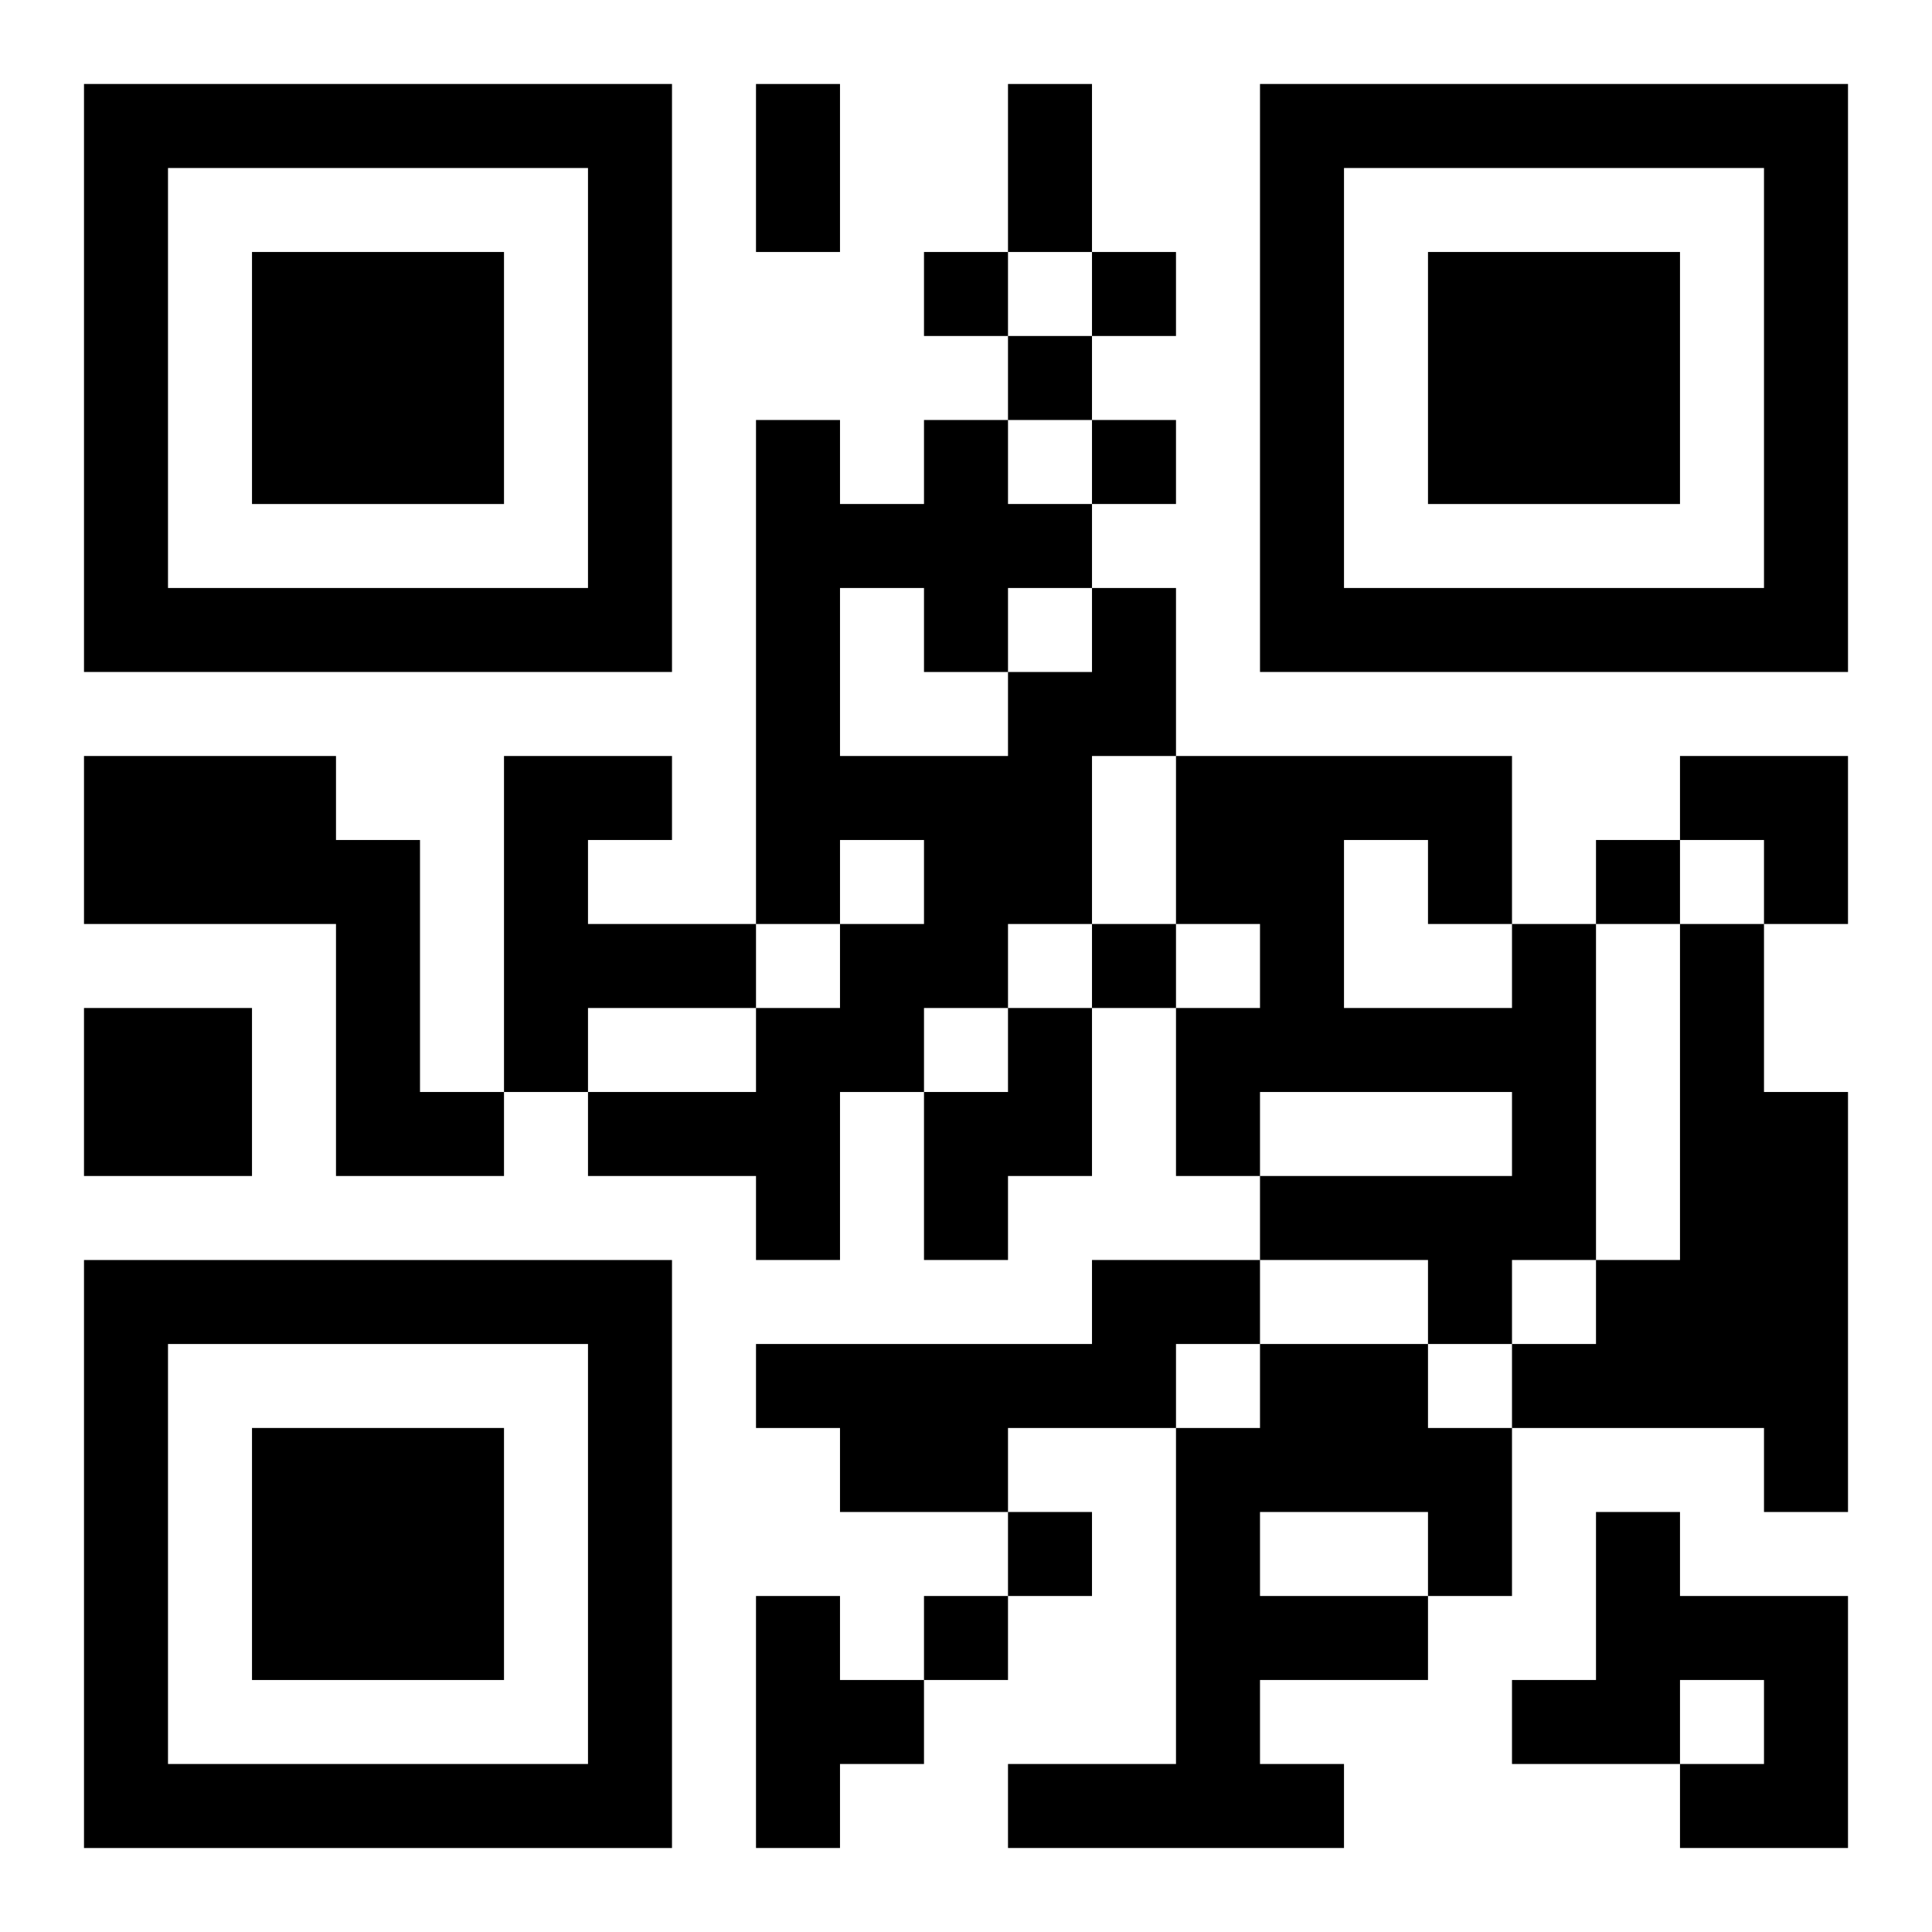
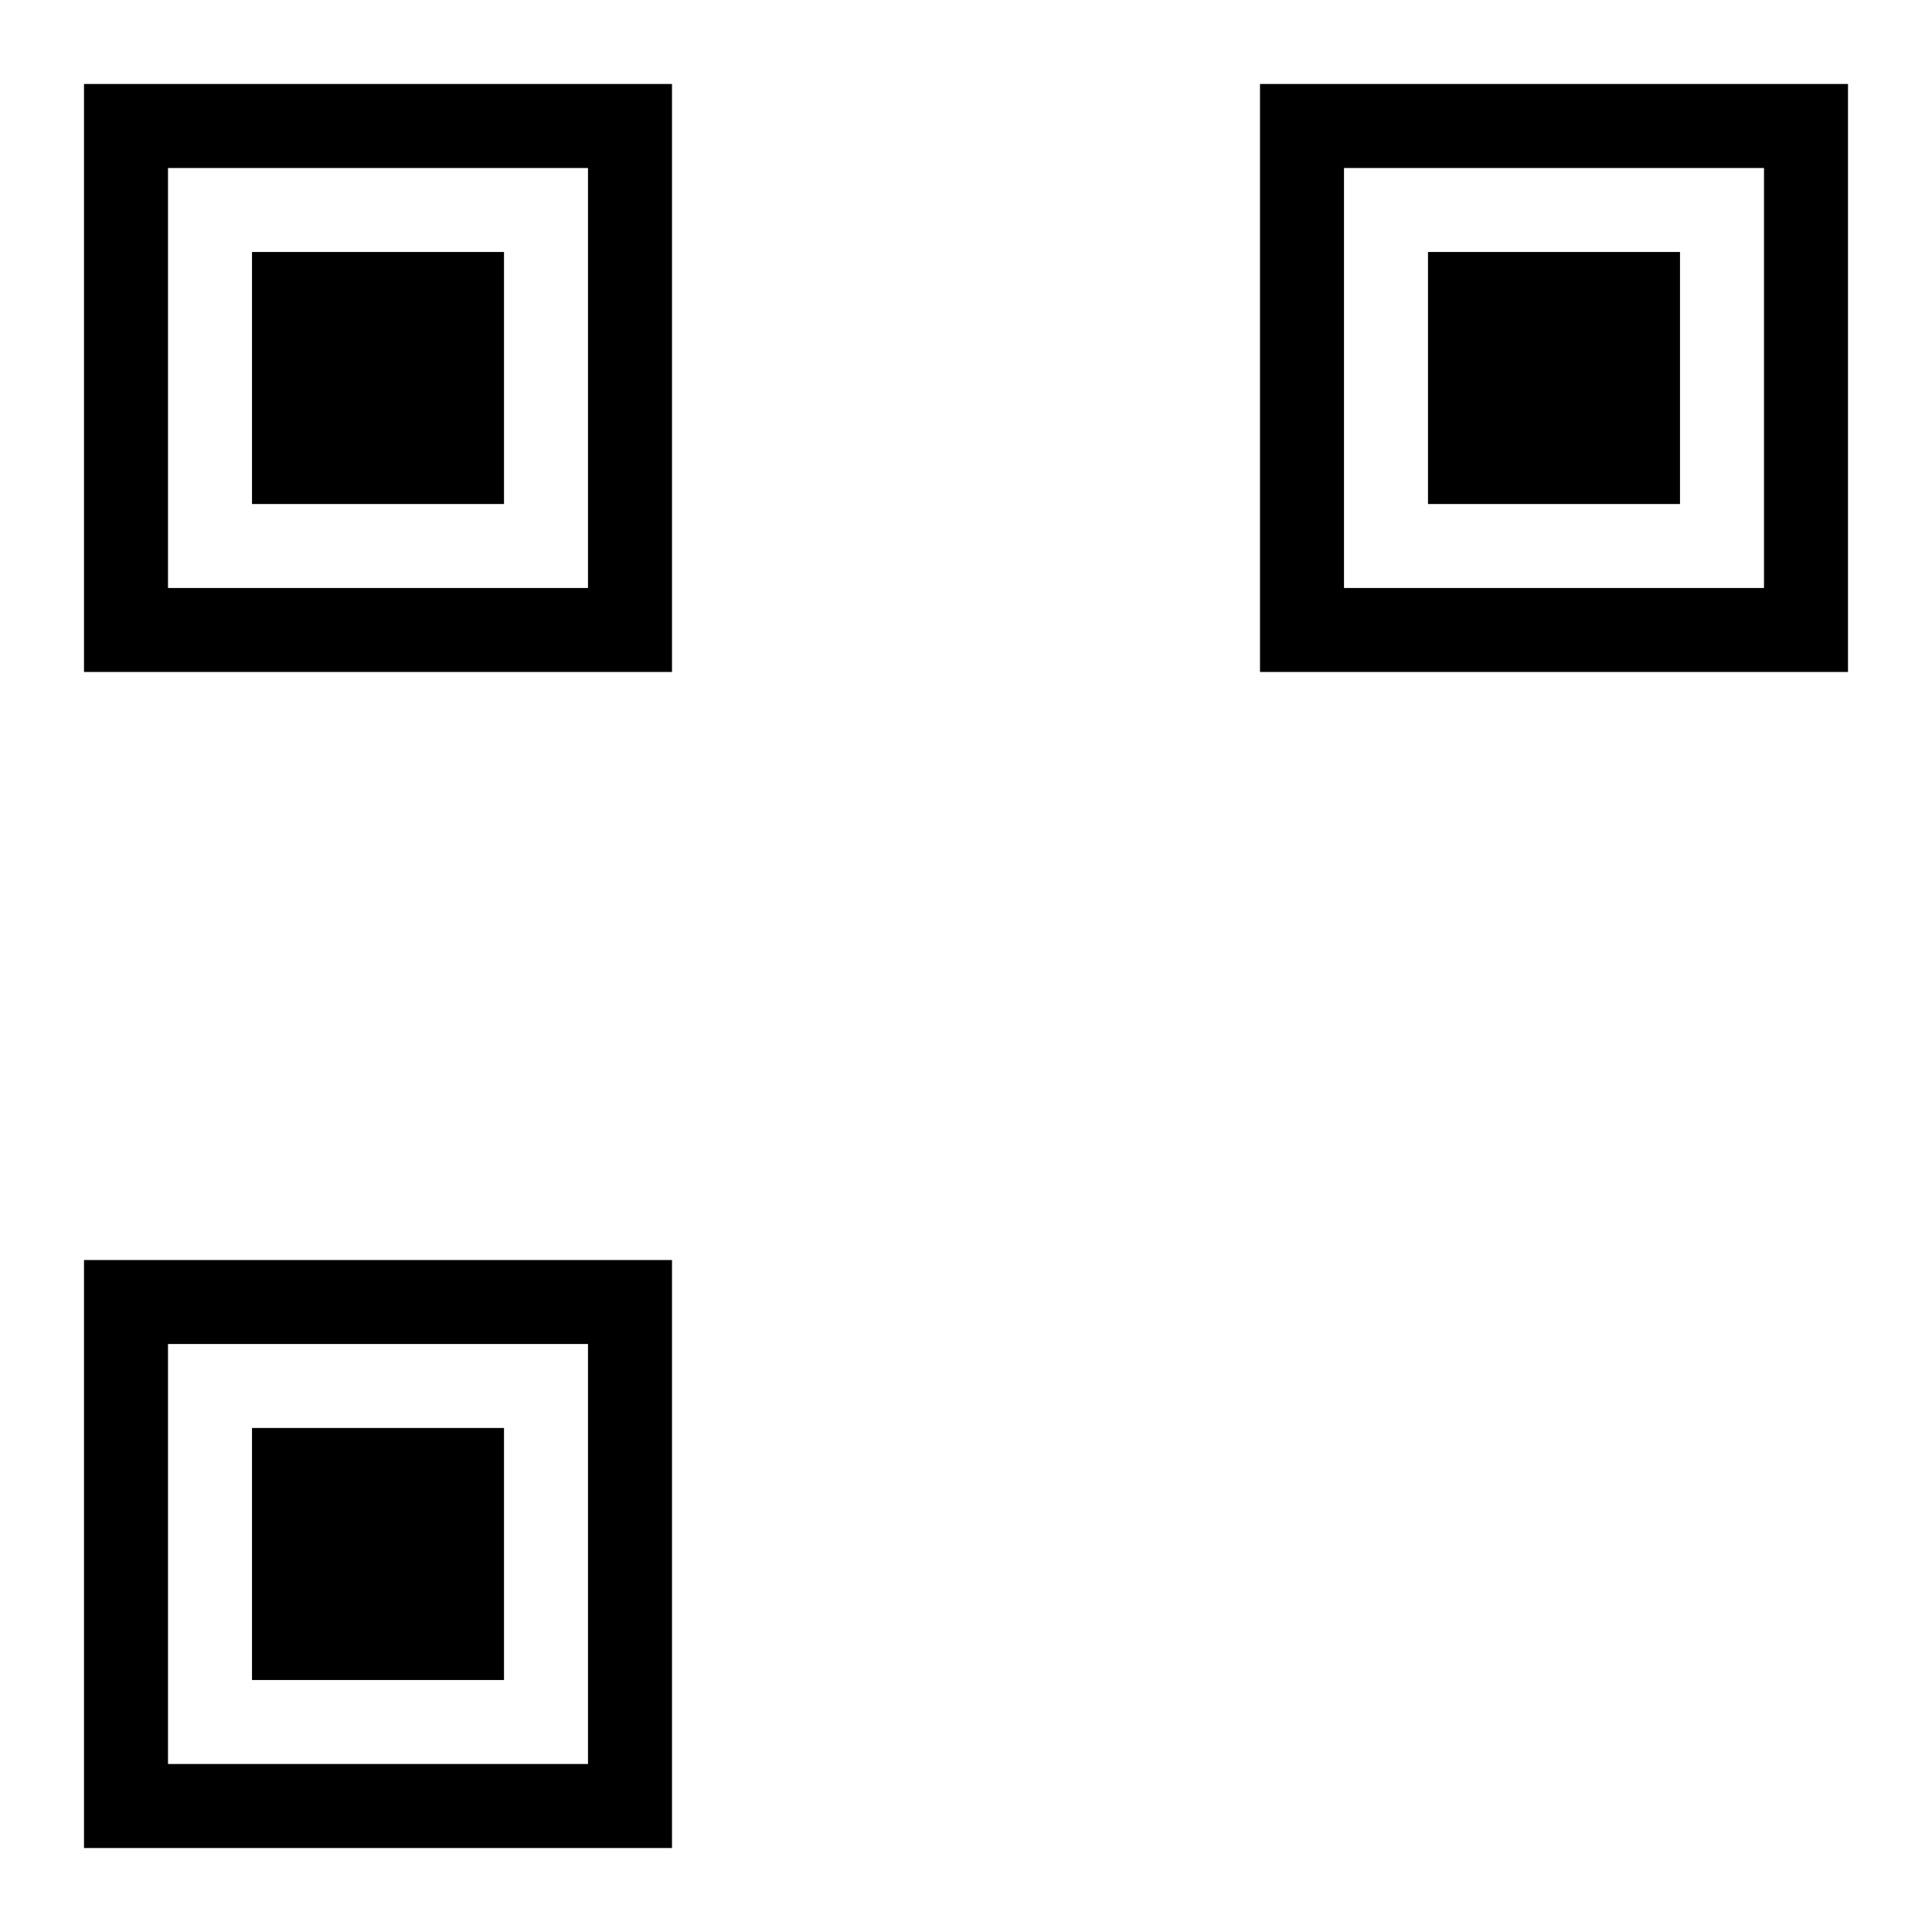
<svg xmlns="http://www.w3.org/2000/svg" xmlns:xlink="http://www.w3.org/1999/xlink" width="250" height="250" baseProfile="full" version="1.1" viewBox="-1 -1 23 23">
  <symbol id="a">
    <path d="m0 7v7h7v-7h-7zm1 1h5v5h-5v-5zm1 1v3h3v-3h-3z" />
  </symbol>
  <use y="-7" xlink:href="#a" />
  <use y="7" xlink:href="#a" />
  <use x="14" y="-7" xlink:href="#a" />
-   <path d="m12 6h1v2h-1v2h-1v1h-1v1h-1v2h-1v-1h-2v-1h2v-1h1v-1h1v-1h-1v1h-1v-6h1v1h1v-1h1v1h1v1m-3 0v2h2v-1h1v-1h-1v1h-1v-1h-1m-9 2h3v1h1v3h1v1h-2v-3h-3v-2m5 0h2v1h-1v1h2v1h-2v1h-1v-4m12 2h1v4h-1v1h-1v-1h-2v-1h3v-1h-3v1h-1v-2h1v-1h-1v-2h4v2m-2-1v2h2v-1h-1v-1h-1m4 1h1v2h1v5h-1v-1h-3v-1h1v-1h1v-4m-19 1h2v2h-2v-2m11 0h1v2h-1v1h-1v-2h1v-1m1 3h2v1h-1v1h-2v1h-2v-1h-1v-1h4v-1m2 1h2v1h1v2h-1v1h-2v1h1v1h-4v-1h2v-4h1v-1m0 2v1h2v-1h-2m4 0h1v1h2v3h-2v-1h1v-1h-1v1h-2v-1h1v-2m-10 1h1v1h1v1h-1v1h-1v-3m2-16v1h1v-1h-1m2 0v1h1v-1h-1m-1 1v1h1v-1h-1m1 1v1h1v-1h-1m6 5v1h1v-1h-1m-6 1v1h1v-1h-1m-1 7v1h1v-1h-1m-1 1v1h1v-1h-1m-2-18h1v2h-1v-2m3 0h1v2h-1v-2m8 8h2v2h-1v-1h-1z" />
</svg>